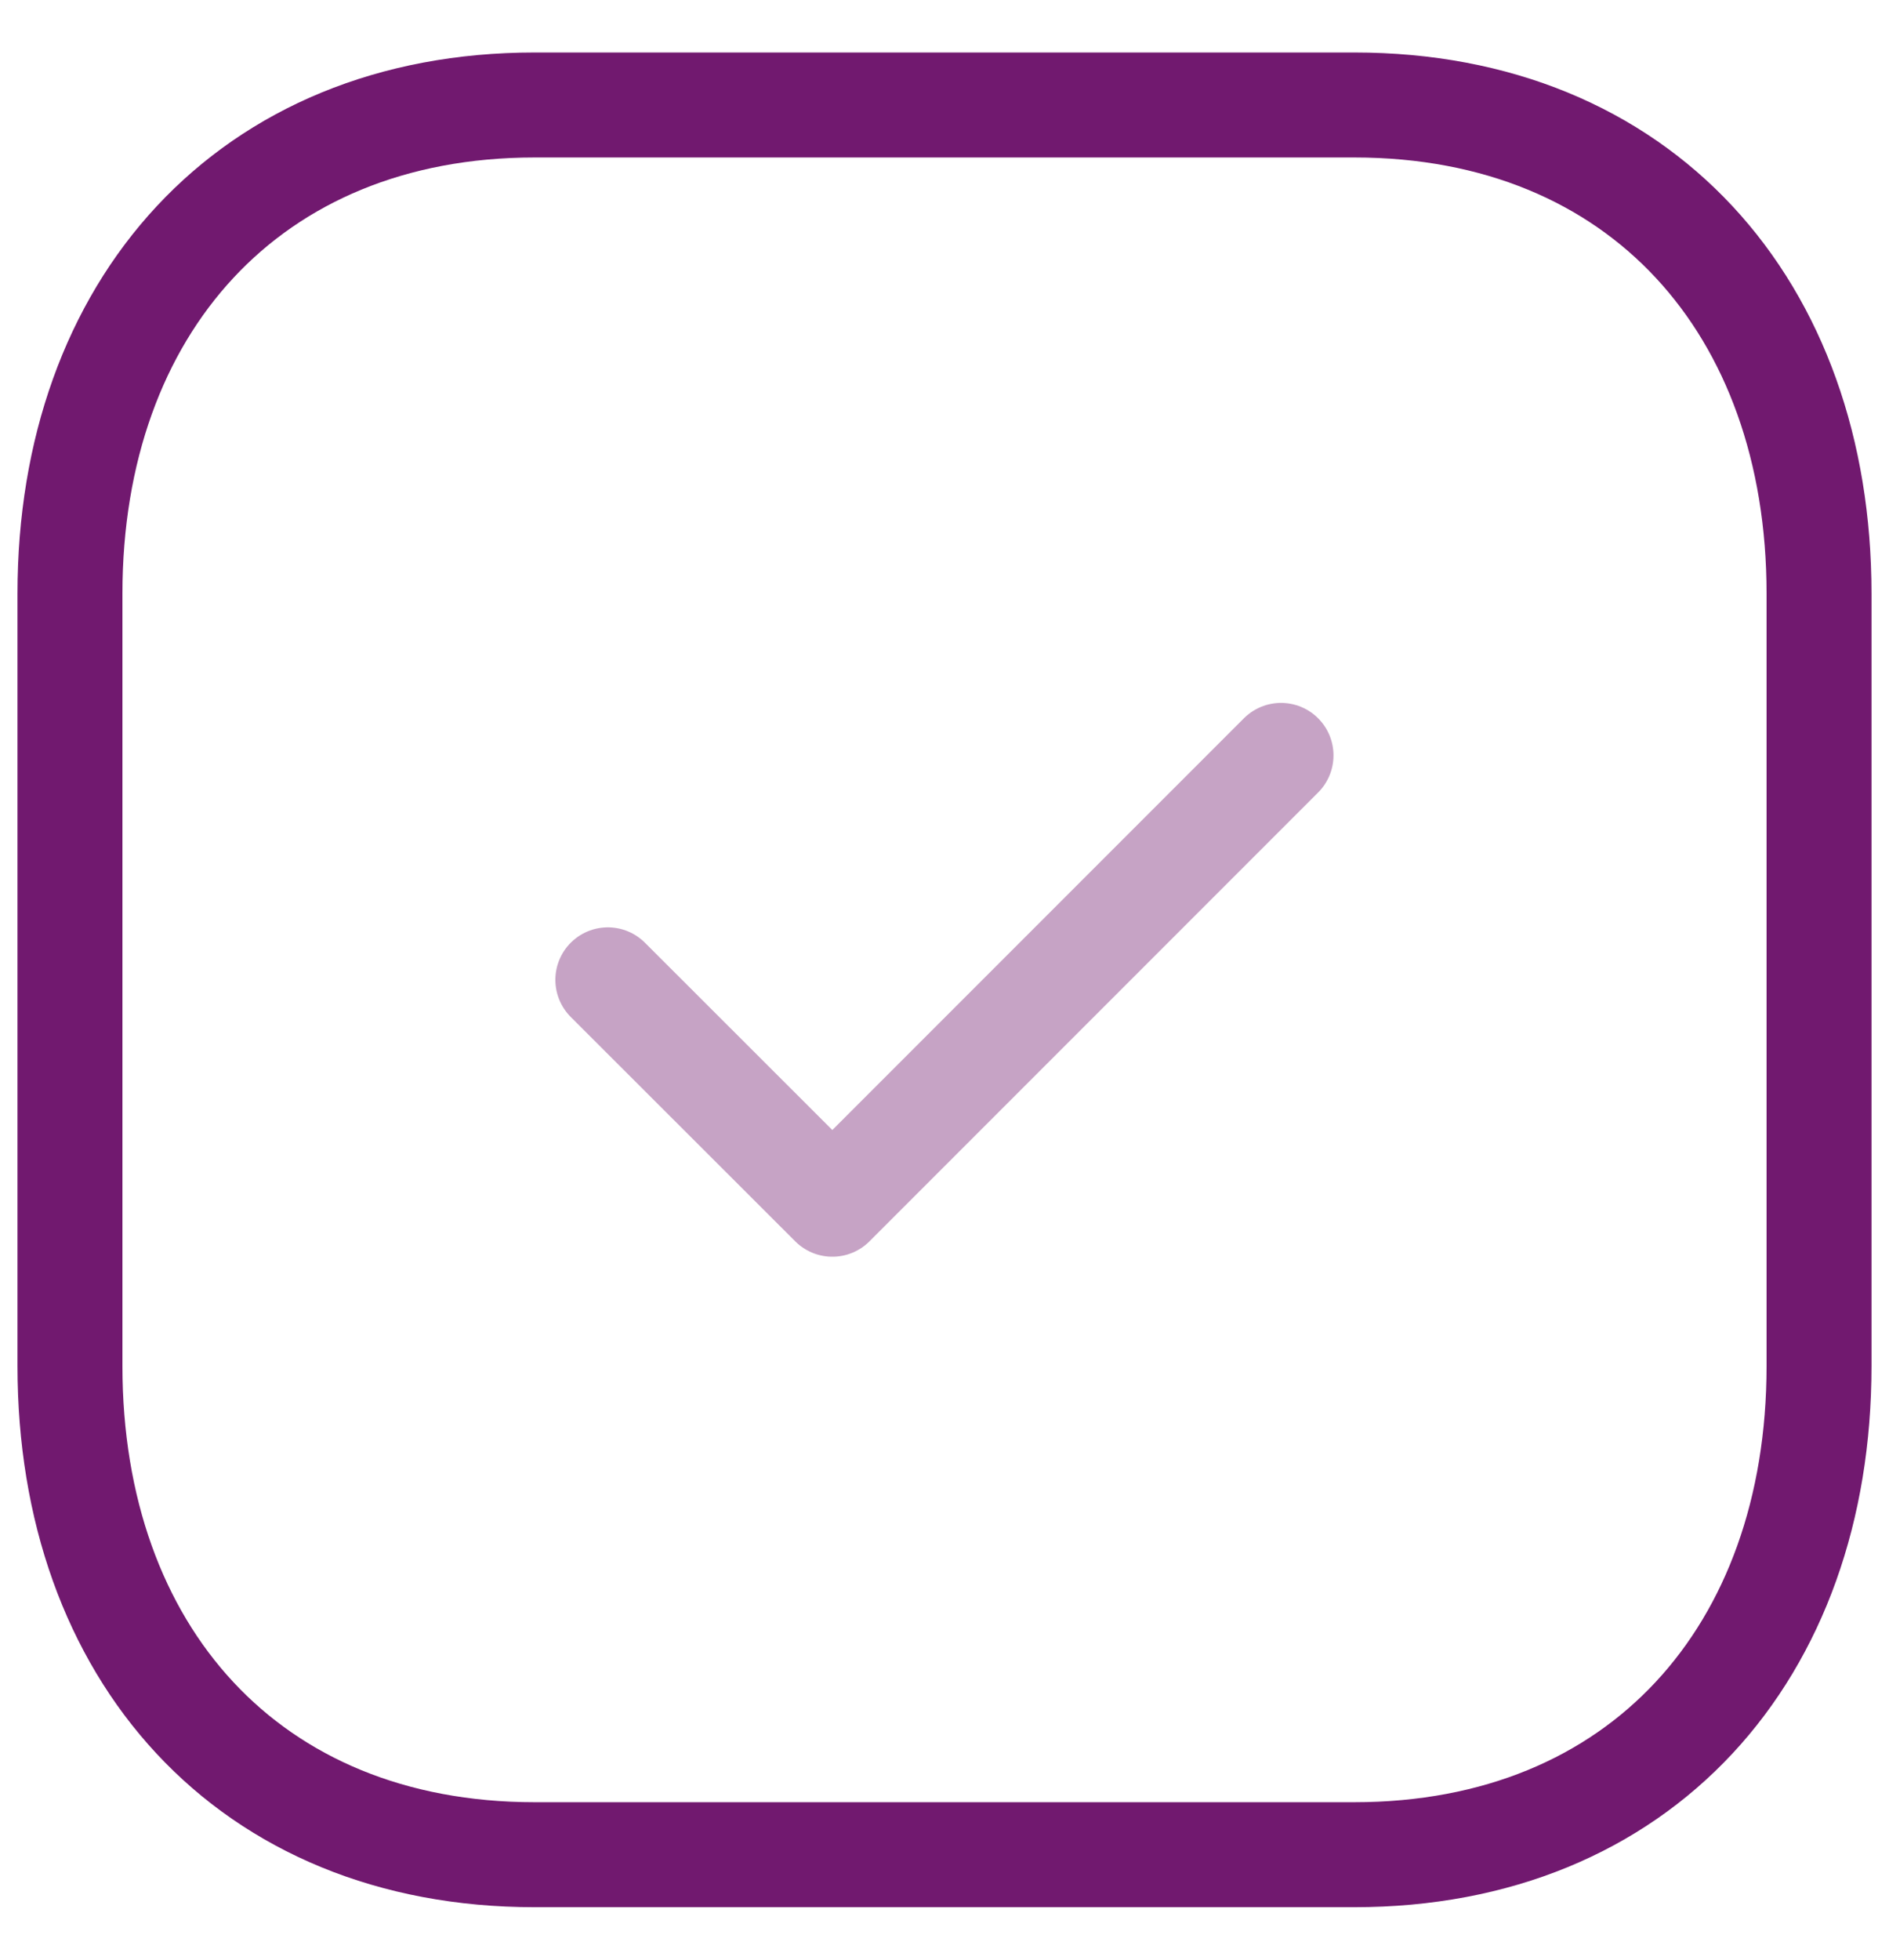
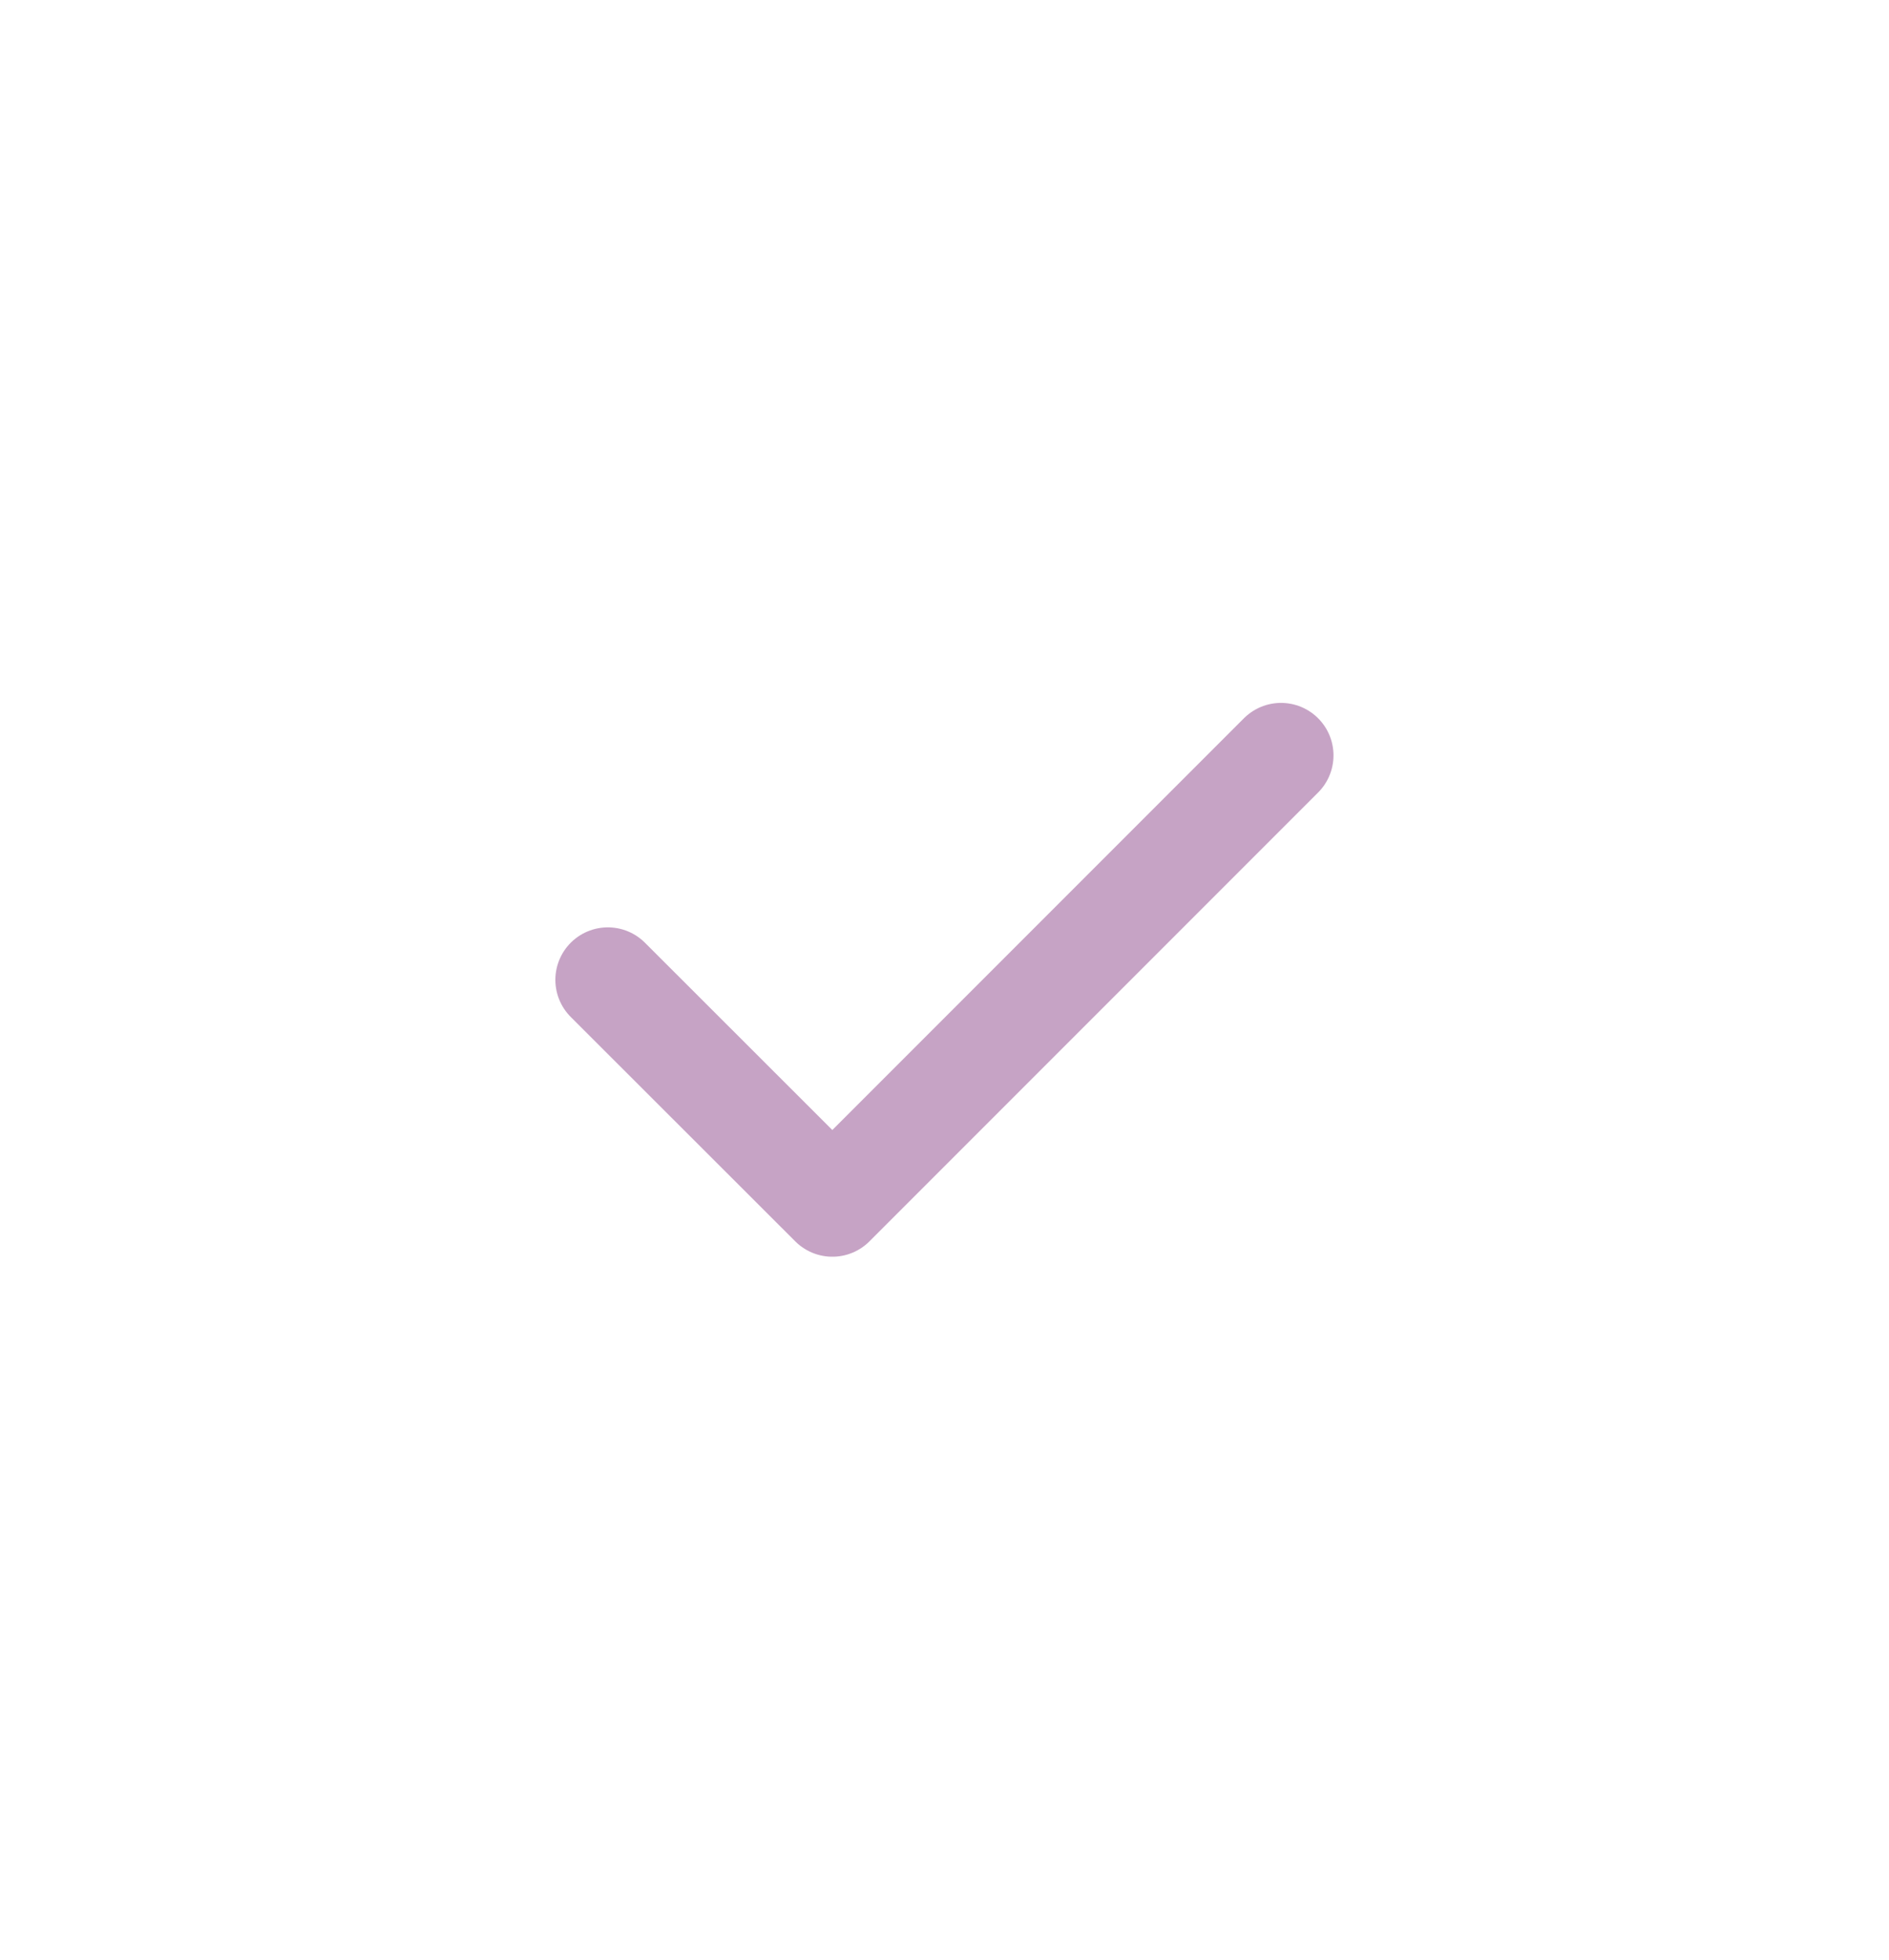
<svg xmlns="http://www.w3.org/2000/svg" width="27" height="28" viewBox="0 0 27 28" fill="none">
-   <path fill-rule="evenodd" clip-rule="evenodd" d="M19.357 1.5H7.642C3.559 1.5 1 4.391 1 8.481V19.519C1 23.61 3.547 26.5 7.642 26.5H19.355C23.451 26.5 26 23.61 26 19.519V8.481C26 4.391 23.451 1.5 19.357 1.5Z" stroke="#71196F" stroke-width="1.5" stroke-linecap="round" stroke-linejoin="round" />
  <path opacity="0.4" d="M8.688 14L11.897 17.206L18.31 10.793" stroke="#71196F" stroke-width="1.5" stroke-linecap="round" stroke-linejoin="round" />
</svg>